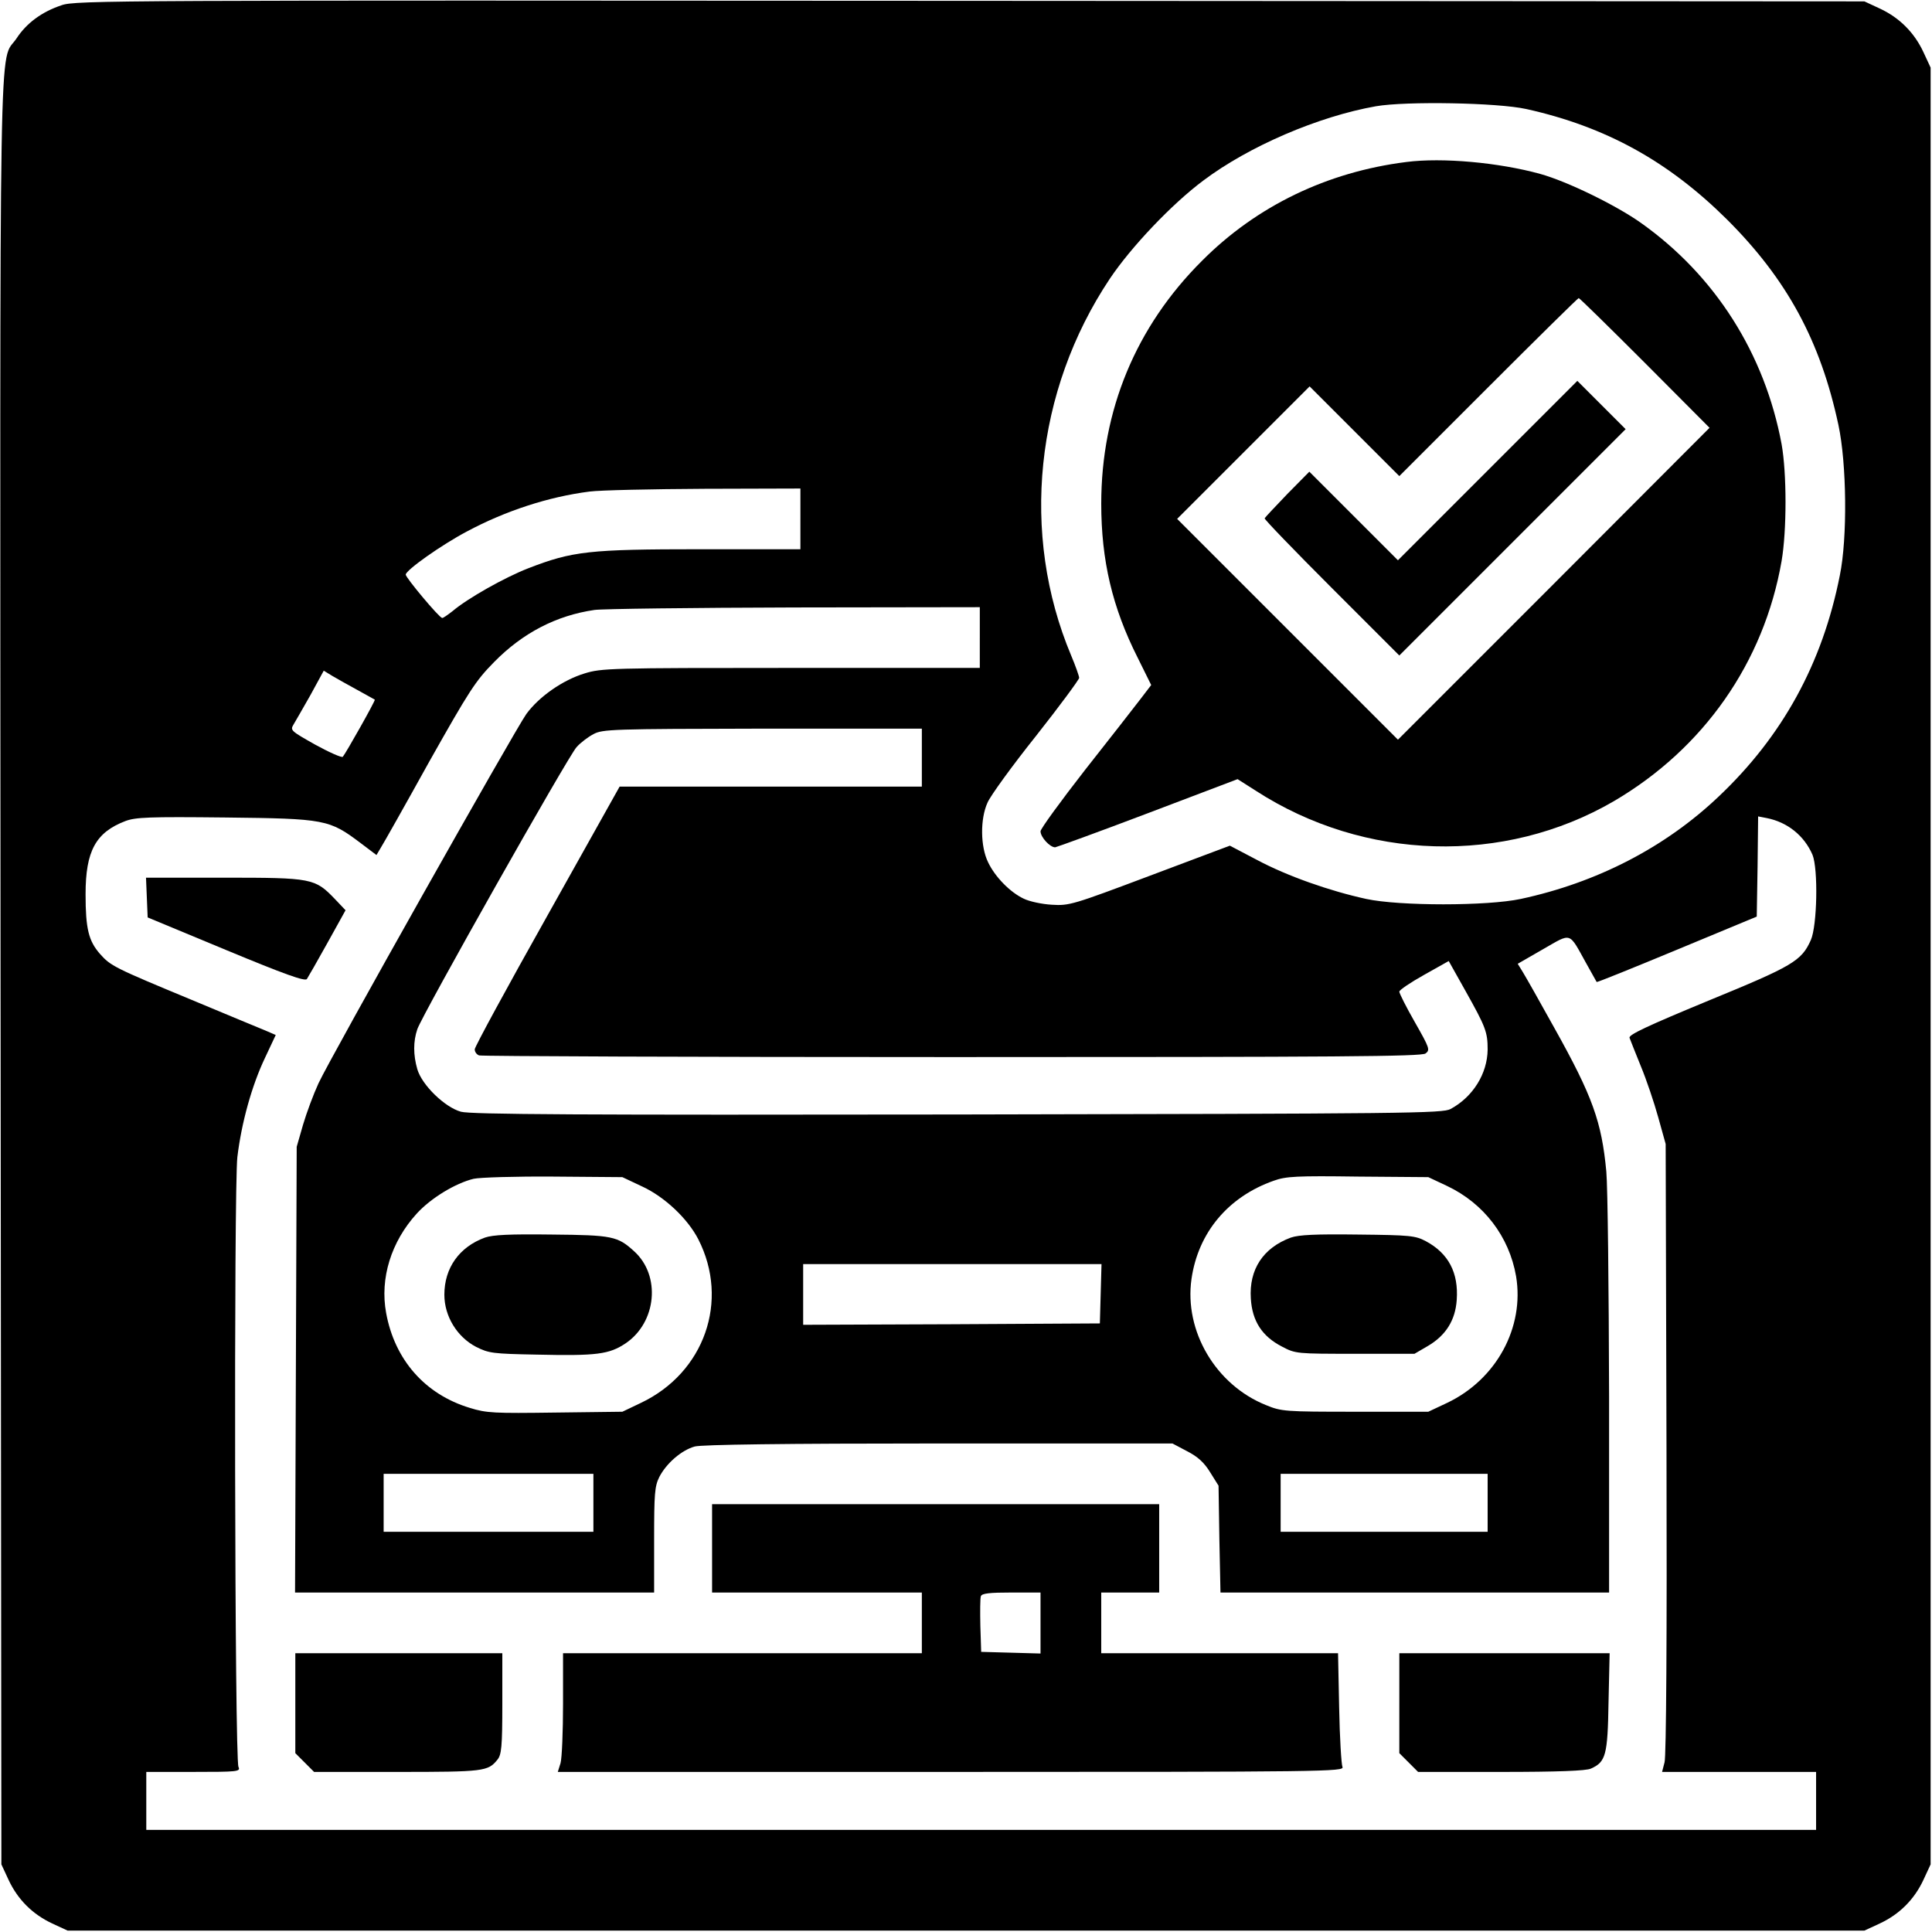
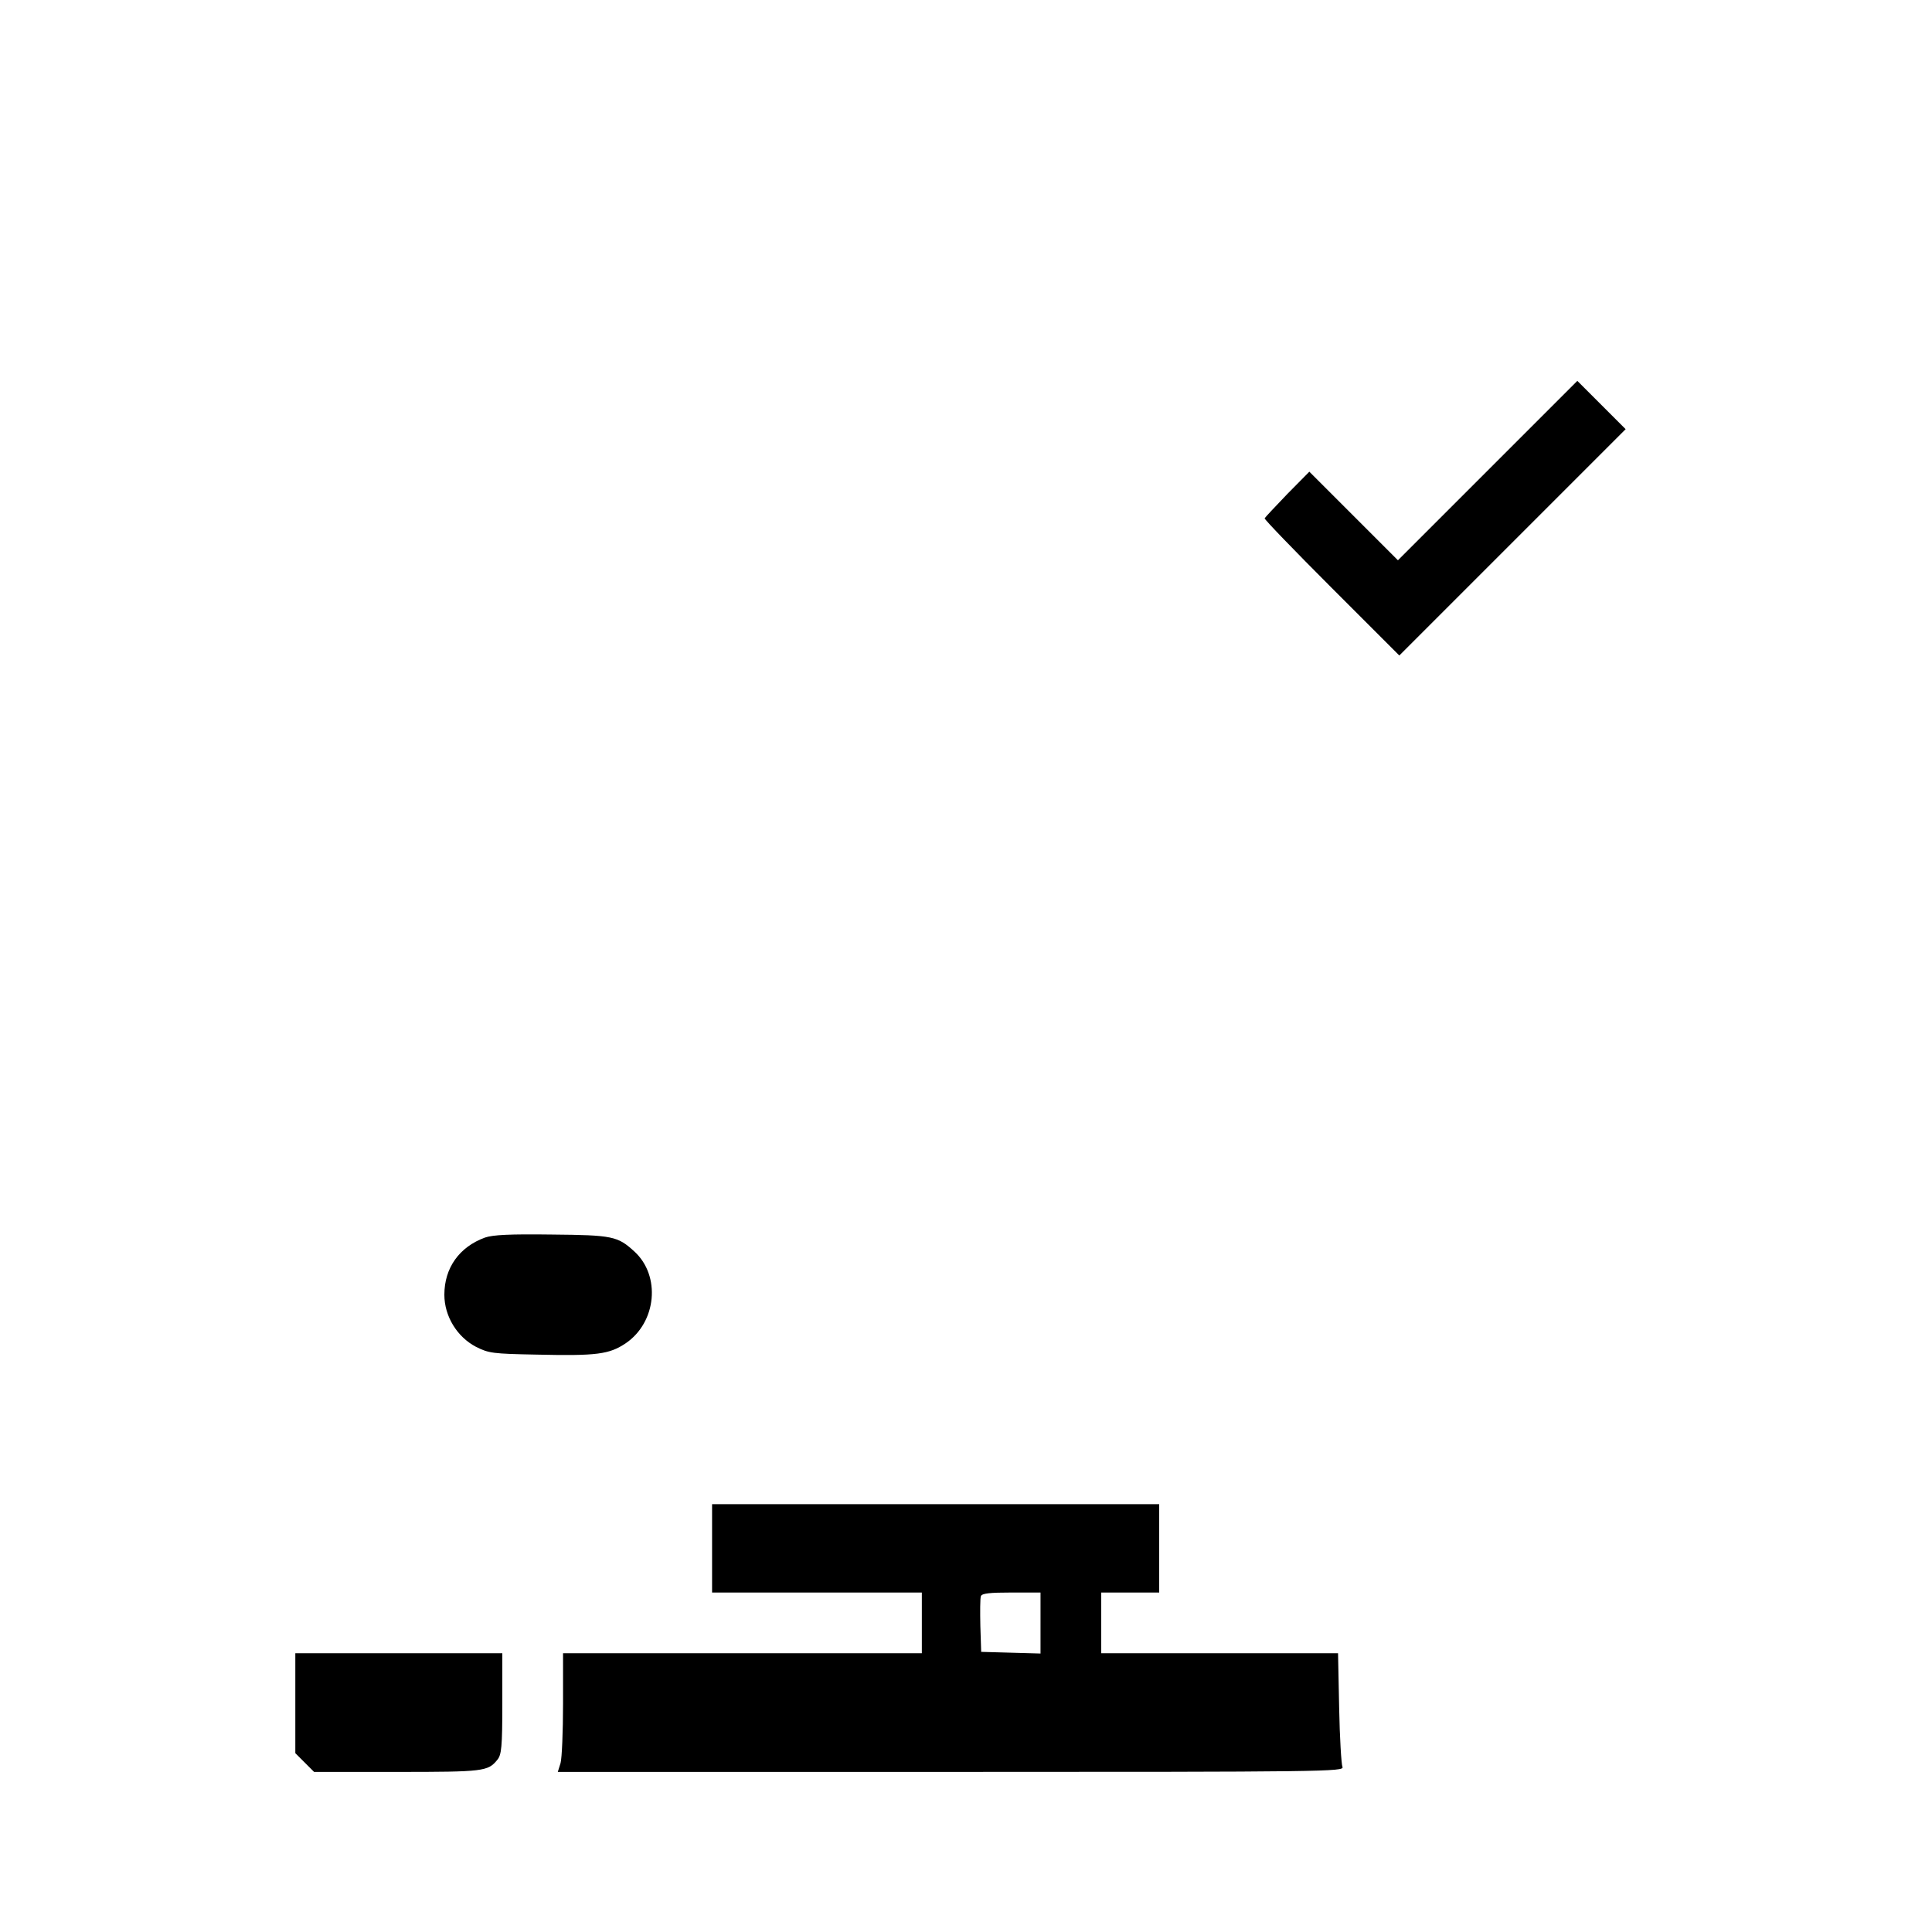
<svg xmlns="http://www.w3.org/2000/svg" version="1.0" width="700pt" height="700pt" viewBox="0 0 700 700" preserveAspectRatio="xMidYMid meet">
  <g transform="translate(0,700) scale(0.1,-0.1)" fill="#000000" stroke="none">
-     <path d="M223 6981 c-72 -24 -127 -65 -163 -120 -65 -97 -60 171 -58 -3381 l3 -3235 26 -56 c33 -71 87 -125 158 -158 l56 -26 3255 0 3255 0 56 26 c71 33 125 87 158 158 l26 56 0 3255 0 3255 -26 56 c-33 71 -87 125 -158 158 l-56 26 -3240 2 c-3097 2 -3242 2 -3292 -16z m5307 -376 c288 -64 514 -189 726 -399 219 -218 340 -442 405 -746 30 -140 33 -409 5 -545 -63 -319 -208 -583 -440 -802 -194 -184 -441 -311 -716 -370 -121 -26 -440 -26 -560 0 -133 29 -286 83 -395 141 l-99 52 -290 -109 c-279 -105 -292 -109 -355 -105 -36 2 -82 12 -102 22 -49 23 -104 79 -129 132 -28 57 -29 157 -2 216 10 24 89 133 176 242 86 109 156 204 156 210 0 6 -13 43 -29 81 -185 440 -131 959 140 1365 77 115 225 271 339 356 165 124 416 232 625 269 110 19 441 13 545 -10z m-2630 -1485 l0 -110 -362 0 c-404 0 -464 -7 -624 -69 -85 -33 -220 -109 -274 -155 -18 -14 -35 -26 -38 -25 -11 1 -132 146 -132 157 0 16 130 108 221 156 140 75 296 126 445 145 38 5 225 9 417 10 l347 1 0 -110z m650 -430 l0 -110 -684 0 c-654 0 -687 -1 -748 -20 -79 -24 -165 -84 -211 -147 -42 -59 -708 -1241 -753 -1338 -18 -39 -43 -106 -56 -150 l-23 -80 -3 -808 -3 -807 651 0 650 0 0 190 c0 169 2 195 19 229 26 50 81 97 128 110 25 7 325 11 884 11 l847 0 53 -28 c39 -20 62 -41 84 -77 l30 -48 3 -194 4 -193 704 0 704 0 0 713 c-1 391 -5 757 -10 812 -17 181 -50 273 -188 520 -52 94 -103 184 -114 202 l-19 31 92 53 c105 60 92 64 156 -51 20 -36 37 -66 38 -68 1 -2 132 51 291 117 l289 120 3 182 2 181 31 -6 c76 -15 136 -64 166 -133 21 -52 17 -257 -6 -309 -34 -76 -65 -94 -372 -220 -220 -91 -288 -123 -285 -134 3 -8 21 -54 41 -103 20 -48 48 -131 63 -185 l27 -97 3 -1103 c2 -678 -1 -1116 -7 -1137 l-9 -35 279 0 279 0 0 -105 0 -105 -3025 0 -3025 0 0 105 0 105 171 0 c160 0 171 1 163 18 -14 27 -17 2099 -4 2210 15 124 52 258 100 359 l39 83 -37 16 c-20 8 -140 58 -267 111 -282 117 -294 123 -333 167 -41 47 -52 91 -52 216 0 157 37 224 144 265 37 14 85 16 362 13 363 -4 377 -7 491 -93 l57 -43 16 27 c9 14 88 154 175 311 145 257 167 292 235 361 104 106 226 169 364 189 28 4 354 8 724 9 l672 1 0 -110z m-2255 -190 c33 -18 61 -34 63 -35 3 -3 -106 -196 -116 -207 -4 -4 -49 16 -100 44 -87 49 -91 52 -79 72 7 12 35 60 62 108 l48 88 31 -19 c17 -10 58 -33 91 -51z m2045 -245 l0 -105 -547 0 -548 0 -262 -468 c-145 -258 -263 -475 -263 -484 0 -9 7 -19 16 -22 9 -3 779 -6 1713 -6 1405 0 1700 2 1716 13 17 13 15 19 -39 114 -31 54 -56 104 -56 110 0 6 40 33 90 61 l89 50 60 -107 c74 -132 81 -150 81 -214 -1 -87 -53 -171 -134 -215 -29 -16 -148 -17 -1786 -20 -1364 -2 -1765 0 -1800 10 -58 16 -141 96 -158 154 -15 52 -15 101 0 145 18 53 547 990 577 1022 14 16 42 37 61 47 33 18 68 19 613 20 l577 0 0 -105z m-1013 -1554 c82 -38 165 -117 203 -191 114 -223 22 -484 -208 -593 l-67 -32 -243 -3 c-222 -3 -249 -2 -310 17 -162 49 -272 174 -303 344 -23 125 18 258 111 360 51 56 140 110 206 126 22 5 152 9 289 8 l250 -2 72 -34z m2916 2 c133 -63 225 -183 250 -327 31 -185 -71 -374 -250 -459 l-68 -32 -265 0 c-255 0 -267 1 -323 24 -182 73 -297 268 -270 457 24 168 133 298 298 356 44 16 83 18 305 15 l255 -2 68 -32z m-1255 -390 l-3 -108 -537 -3 -538 -2 0 110 0 110 540 0 541 0 -3 -107z m-1838 -758 l0 -105 -380 0 -380 0 0 105 0 105 380 0 380 0 0 -105z m3240 0 l0 -105 -375 0 -375 0 0 105 0 105 375 0 375 0 0 -105z" />
-     <path d="M5095 6413 c-286 -36 -542 -159 -740 -358 -240 -239 -365 -542 -365 -880 0 -205 40 -376 132 -558 l49 -99 -39 -51 c-22 -29 -112 -144 -201 -257 -88 -113 -161 -213 -161 -222 0 -21 34 -58 53 -58 6 1 158 56 337 124 l324 123 66 -42 c394 -255 900 -269 1297 -38 326 191 544 503 608 870 19 111 19 318 0 424 -61 327 -240 610 -509 801 -90 64 -268 151 -366 178 -149 41 -354 60 -485 43z m865 -728 l234 -235 -564 -565 -565 -565 -400 400 -400 400 240 240 240 240 162 -162 163 -163 323 323 c177 177 324 322 327 322 3 0 111 -106 240 -235z" />
    <path d="M5390 5295 l-325 -325 -161 161 -160 160 -80 -81 c-43 -45 -80 -84 -82 -88 -1 -4 108 -117 243 -252 l245 -245 410 410 410 410 -88 88 -87 87 -325 -325z" />
-     <path d="M532 3748 l3 -72 284 -118 c212 -88 287 -115 293 -105 4 6 38 65 74 130 l66 119 -38 40 c-73 76 -82 78 -402 78 l-283 0 3 -72z" />
    <path d="M2580 1390 l0 -160 380 0 380 0 0 -110 0 -110 -650 0 -650 0 0 -183 c0 -100 -4 -197 -9 -215 l-10 -32 1426 0 c1354 0 1425 1 1417 18 -4 9 -10 106 -12 215 l-4 197 -429 0 -429 0 0 110 0 110 105 0 105 0 0 160 0 160 -810 0 -810 0 0 -160z m1190 -270 l0 -111 -107 3 -108 3 -3 94 c-1 52 -1 100 2 108 4 10 32 13 111 13 l105 0 0 -110z" />
    <path d="M1070 829 l0 -181 34 -34 34 -34 302 0 c313 0 328 2 362 44 15 18 18 46 18 204 l0 182 -375 0 -375 0 0 -181z" />
-     <path d="M5070 829 l0 -181 34 -34 34 -34 301 0 c205 0 308 4 325 12 54 24 61 48 64 241 l4 177 -381 0 -381 0 0 -181z" />
-     <path d="M1757 2516 c-93 -34 -147 -110 -147 -207 0 -78 46 -153 115 -189 46 -23 60 -25 219 -28 219 -5 263 1 323 41 112 76 128 245 31 333 -60 55 -79 59 -298 61 -154 2 -214 -1 -243 -11z" />
-     <path d="M4677 2516 c-100 -37 -152 -115 -145 -221 5 -82 41 -137 113 -174 49 -26 54 -26 265 -26 l215 0 48 28 c65 38 100 93 105 167 7 99 -30 169 -112 213 -38 20 -56 22 -246 24 -154 2 -214 -1 -243 -11z" />
+     <path d="M1757 2516 c-93 -34 -147 -110 -147 -207 0 -78 46 -153 115 -189 46 -23 60 -25 219 -28 219 -5 263 1 323 41 112 76 128 245 31 333 -60 55 -79 59 -298 61 -154 2 -214 -1 -243 -11" />
  </g>
</svg>